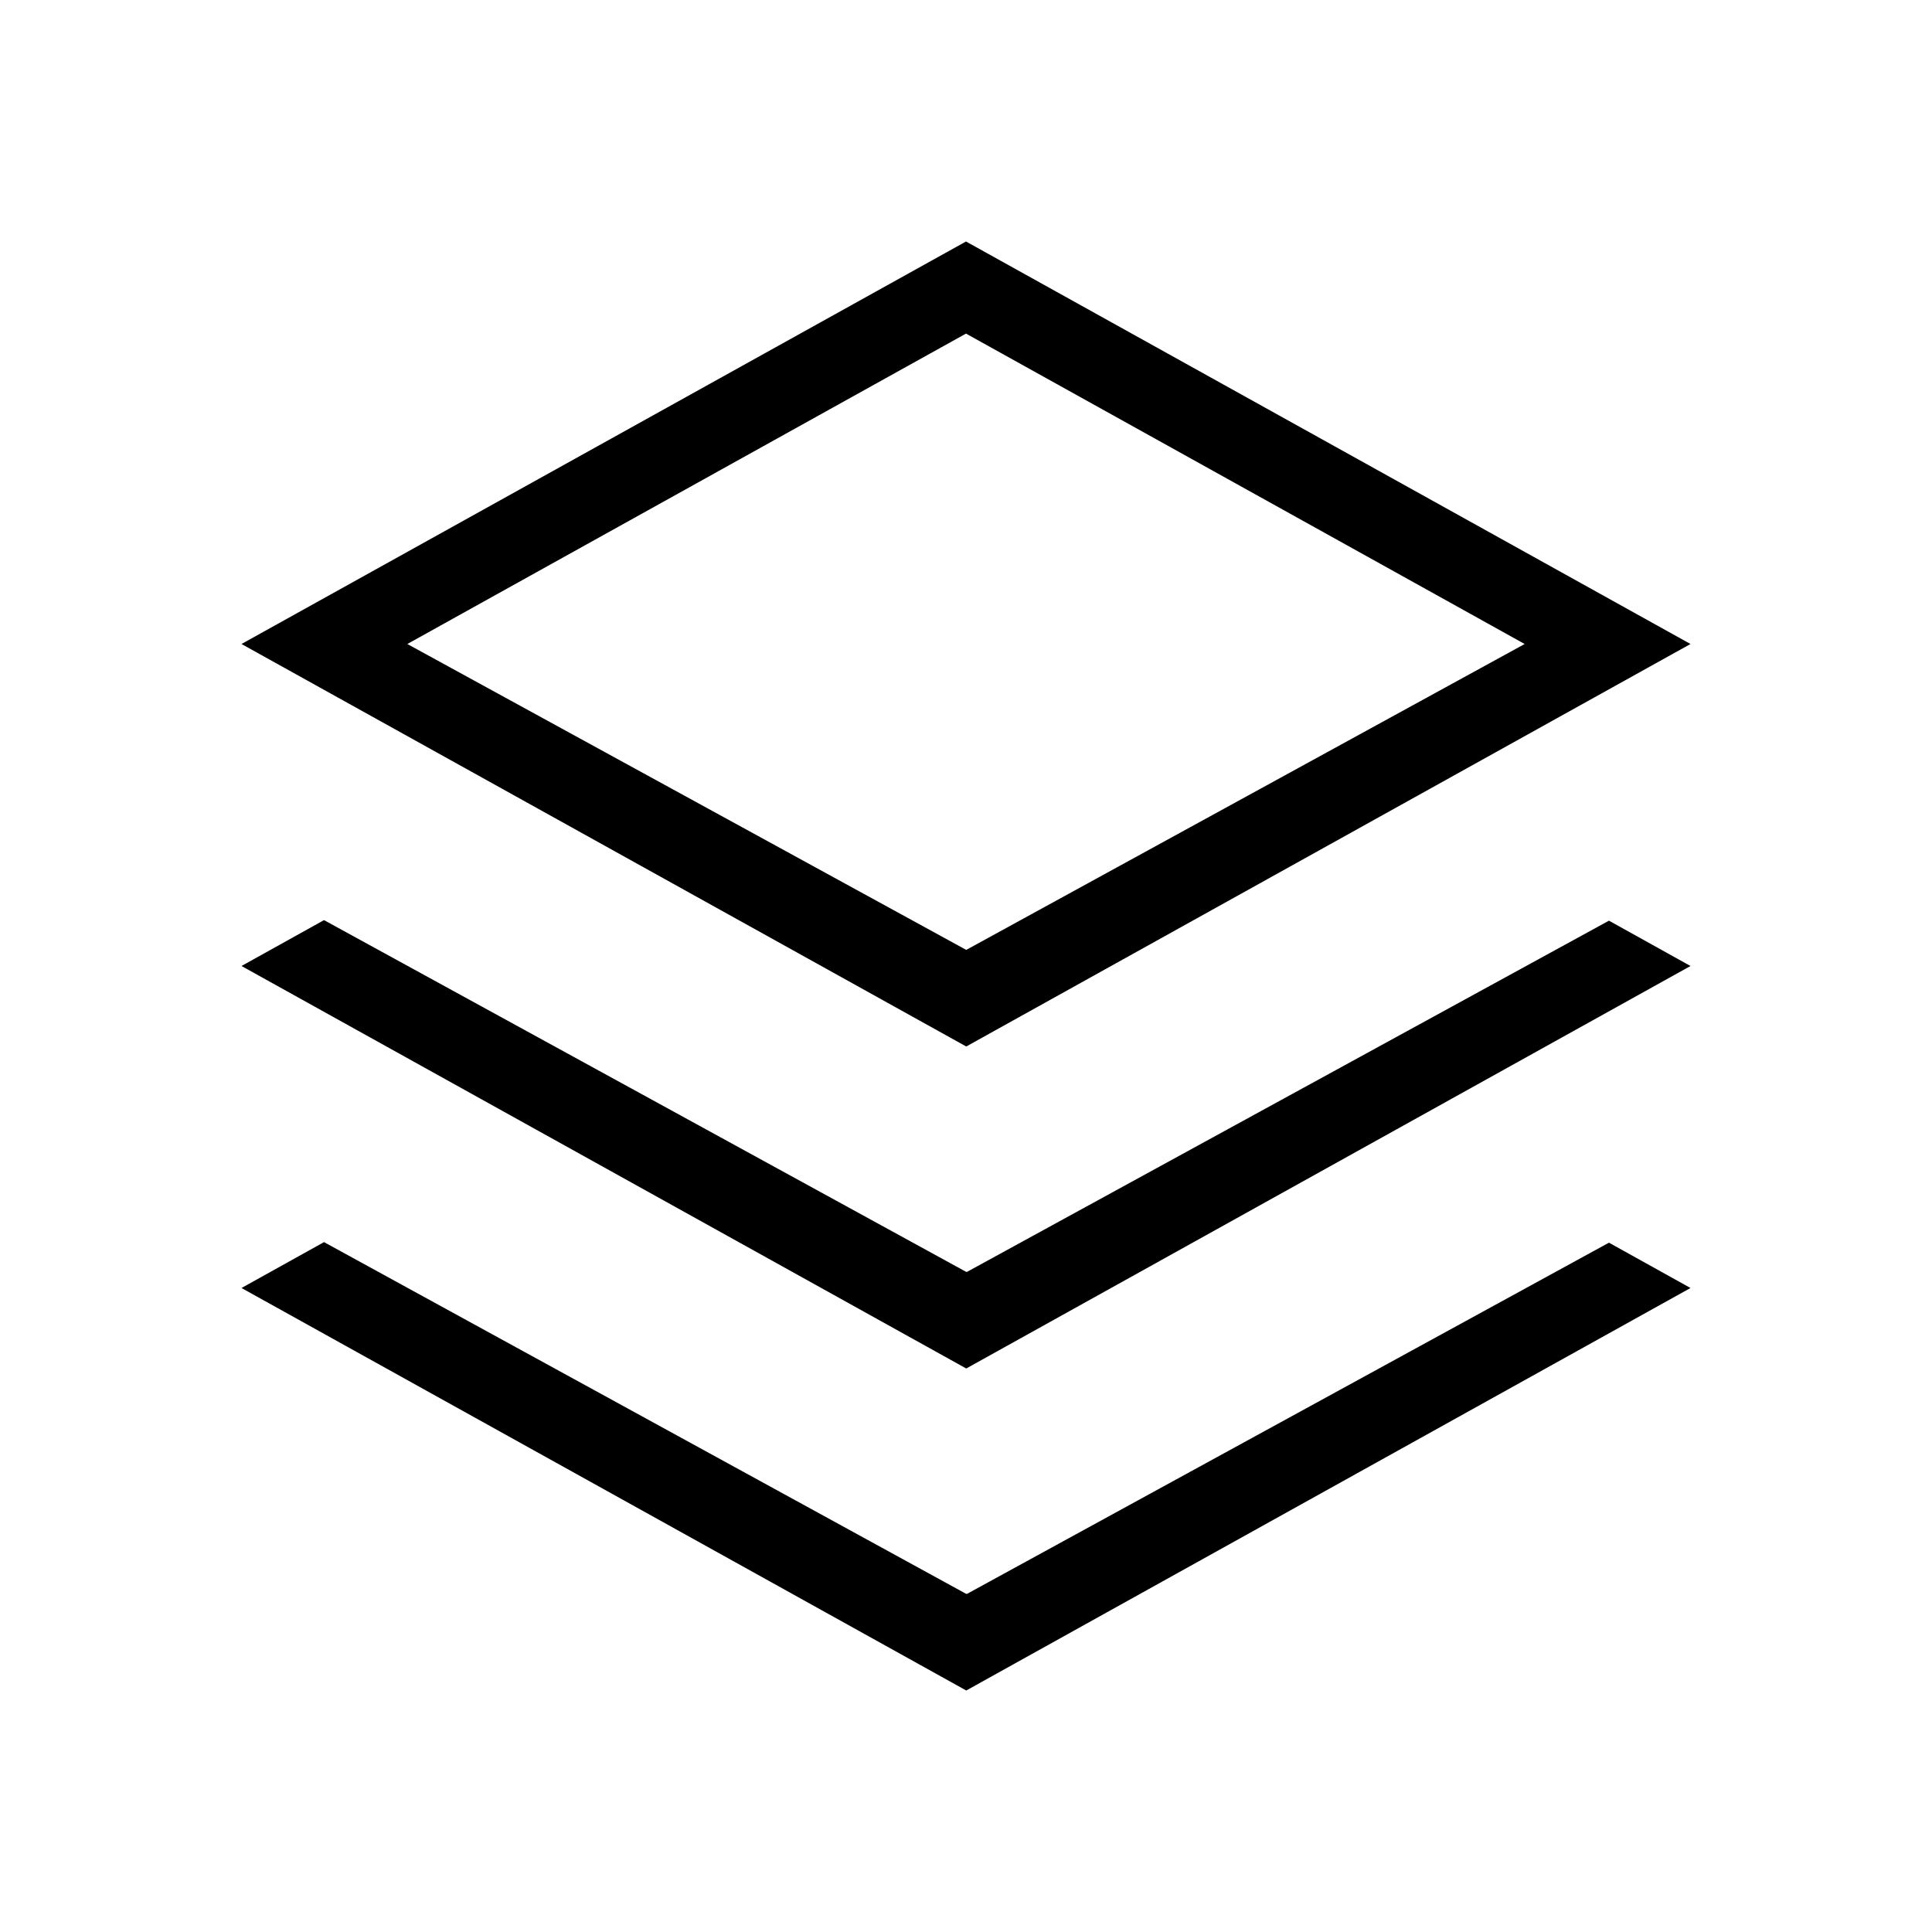
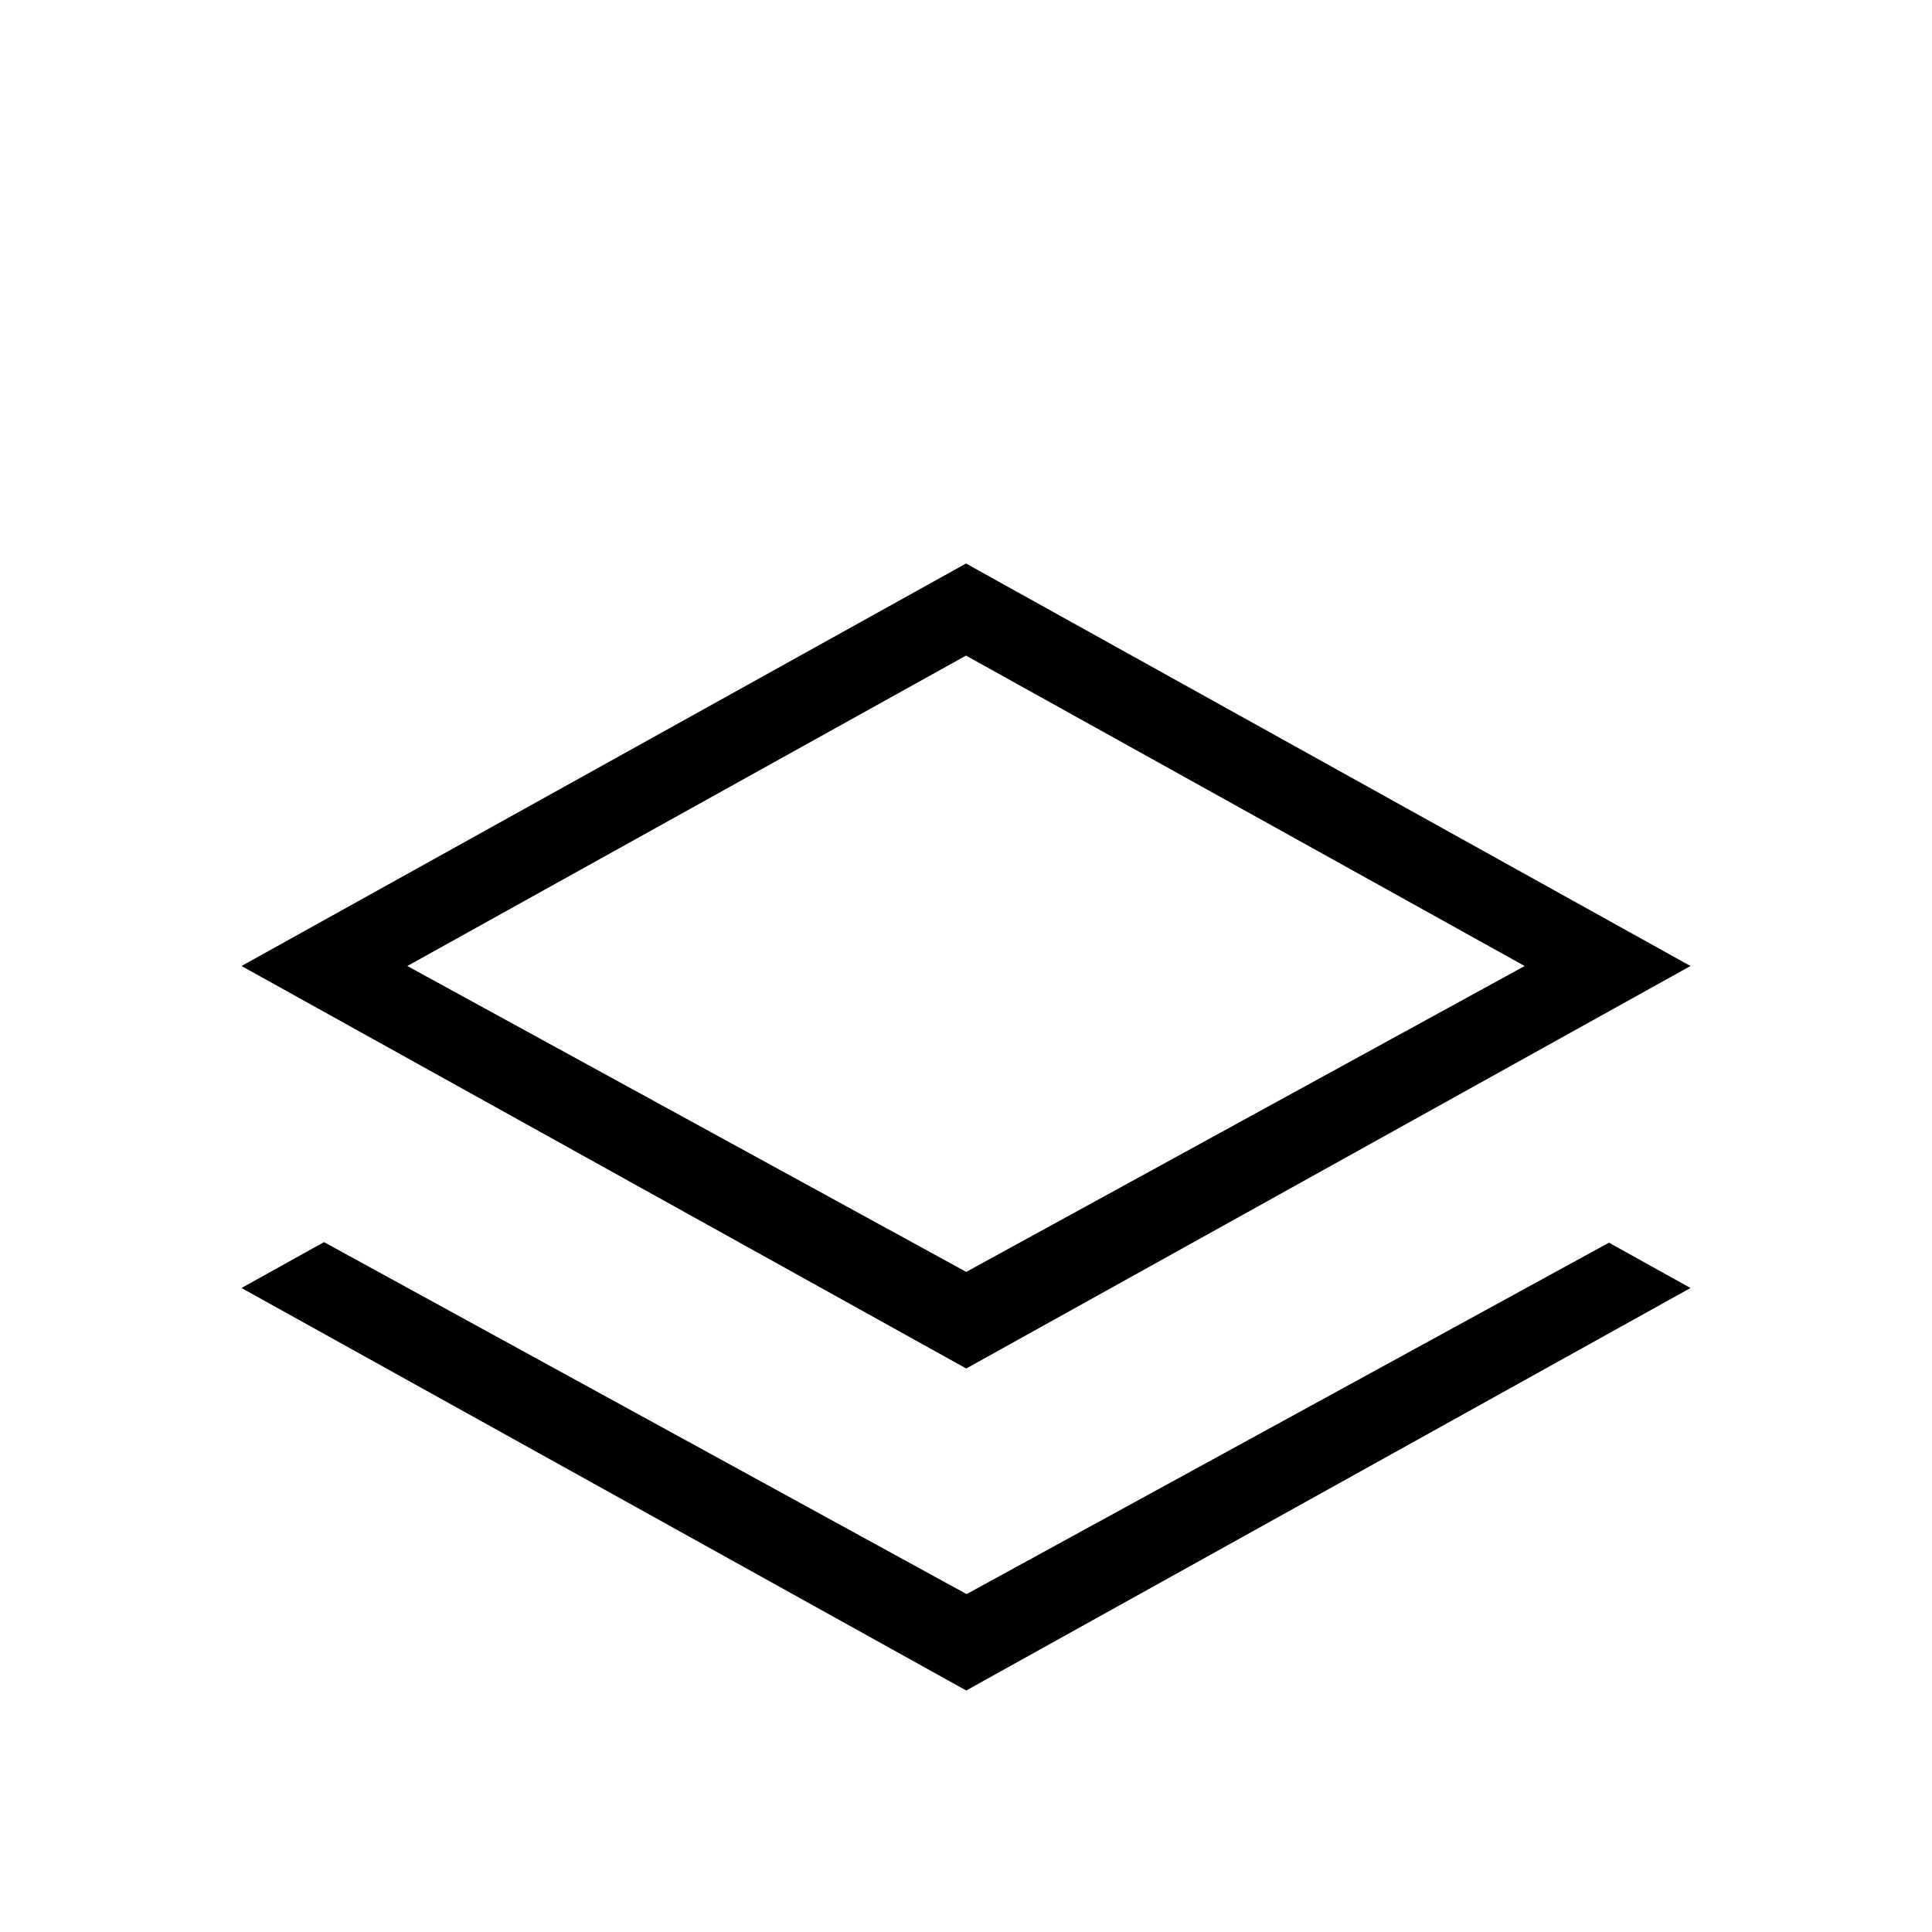
<svg xmlns="http://www.w3.org/2000/svg" viewBox="0 0 24 24">
-   <path d="m4.025 15.43 7.978 4.37.005-.002.004.002 7.975-4.363 1.013.563-8.997 5-9.003-5zm0-4 7.978 4.37.005-.002.004.002 7.975-4.363 1.013.563-8.997 5-9.003-5zm7.975-8.43 9 5-8.997 5-9.003-5zm0 1.144-6.94 3.856 6.943 3.8 6.937-3.8z" />
+   <path d="m4.025 15.43 7.978 4.37.005-.002.004.002 7.975-4.363 1.013.563-8.997 5-9.003-5zzm7.975-8.43 9 5-8.997 5-9.003-5zm0 1.144-6.94 3.856 6.943 3.8 6.937-3.8z" />
</svg>